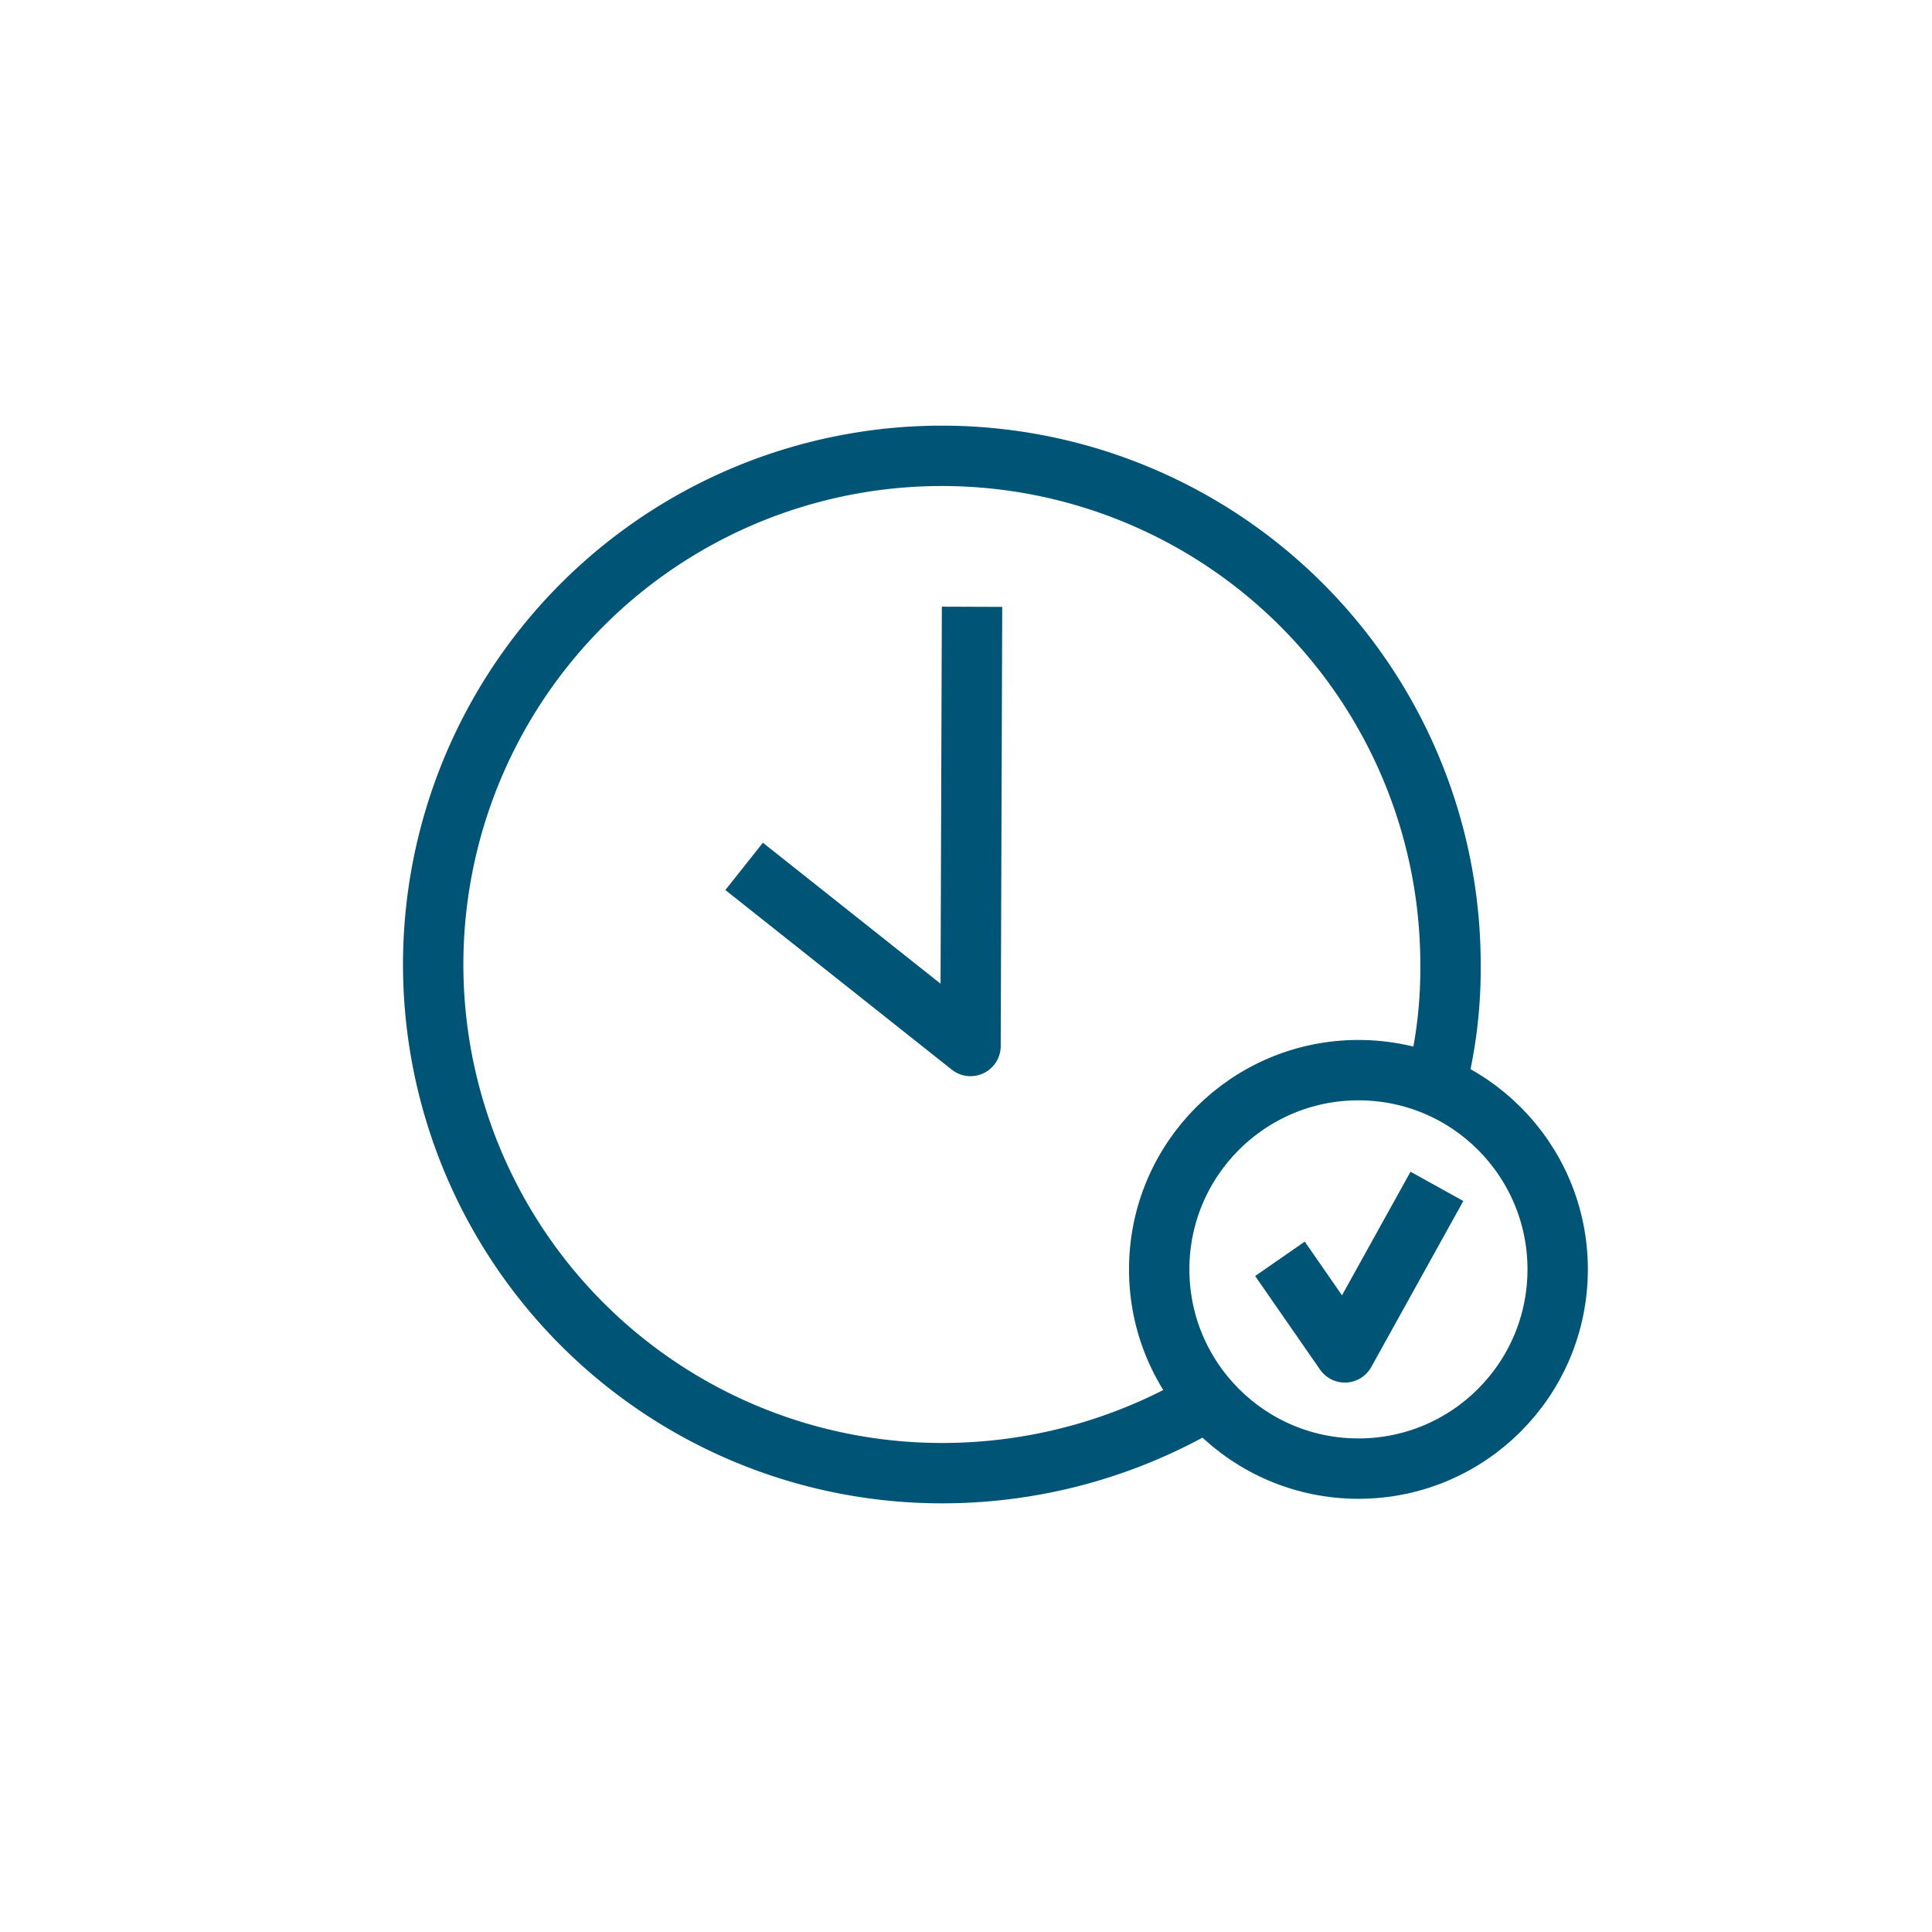
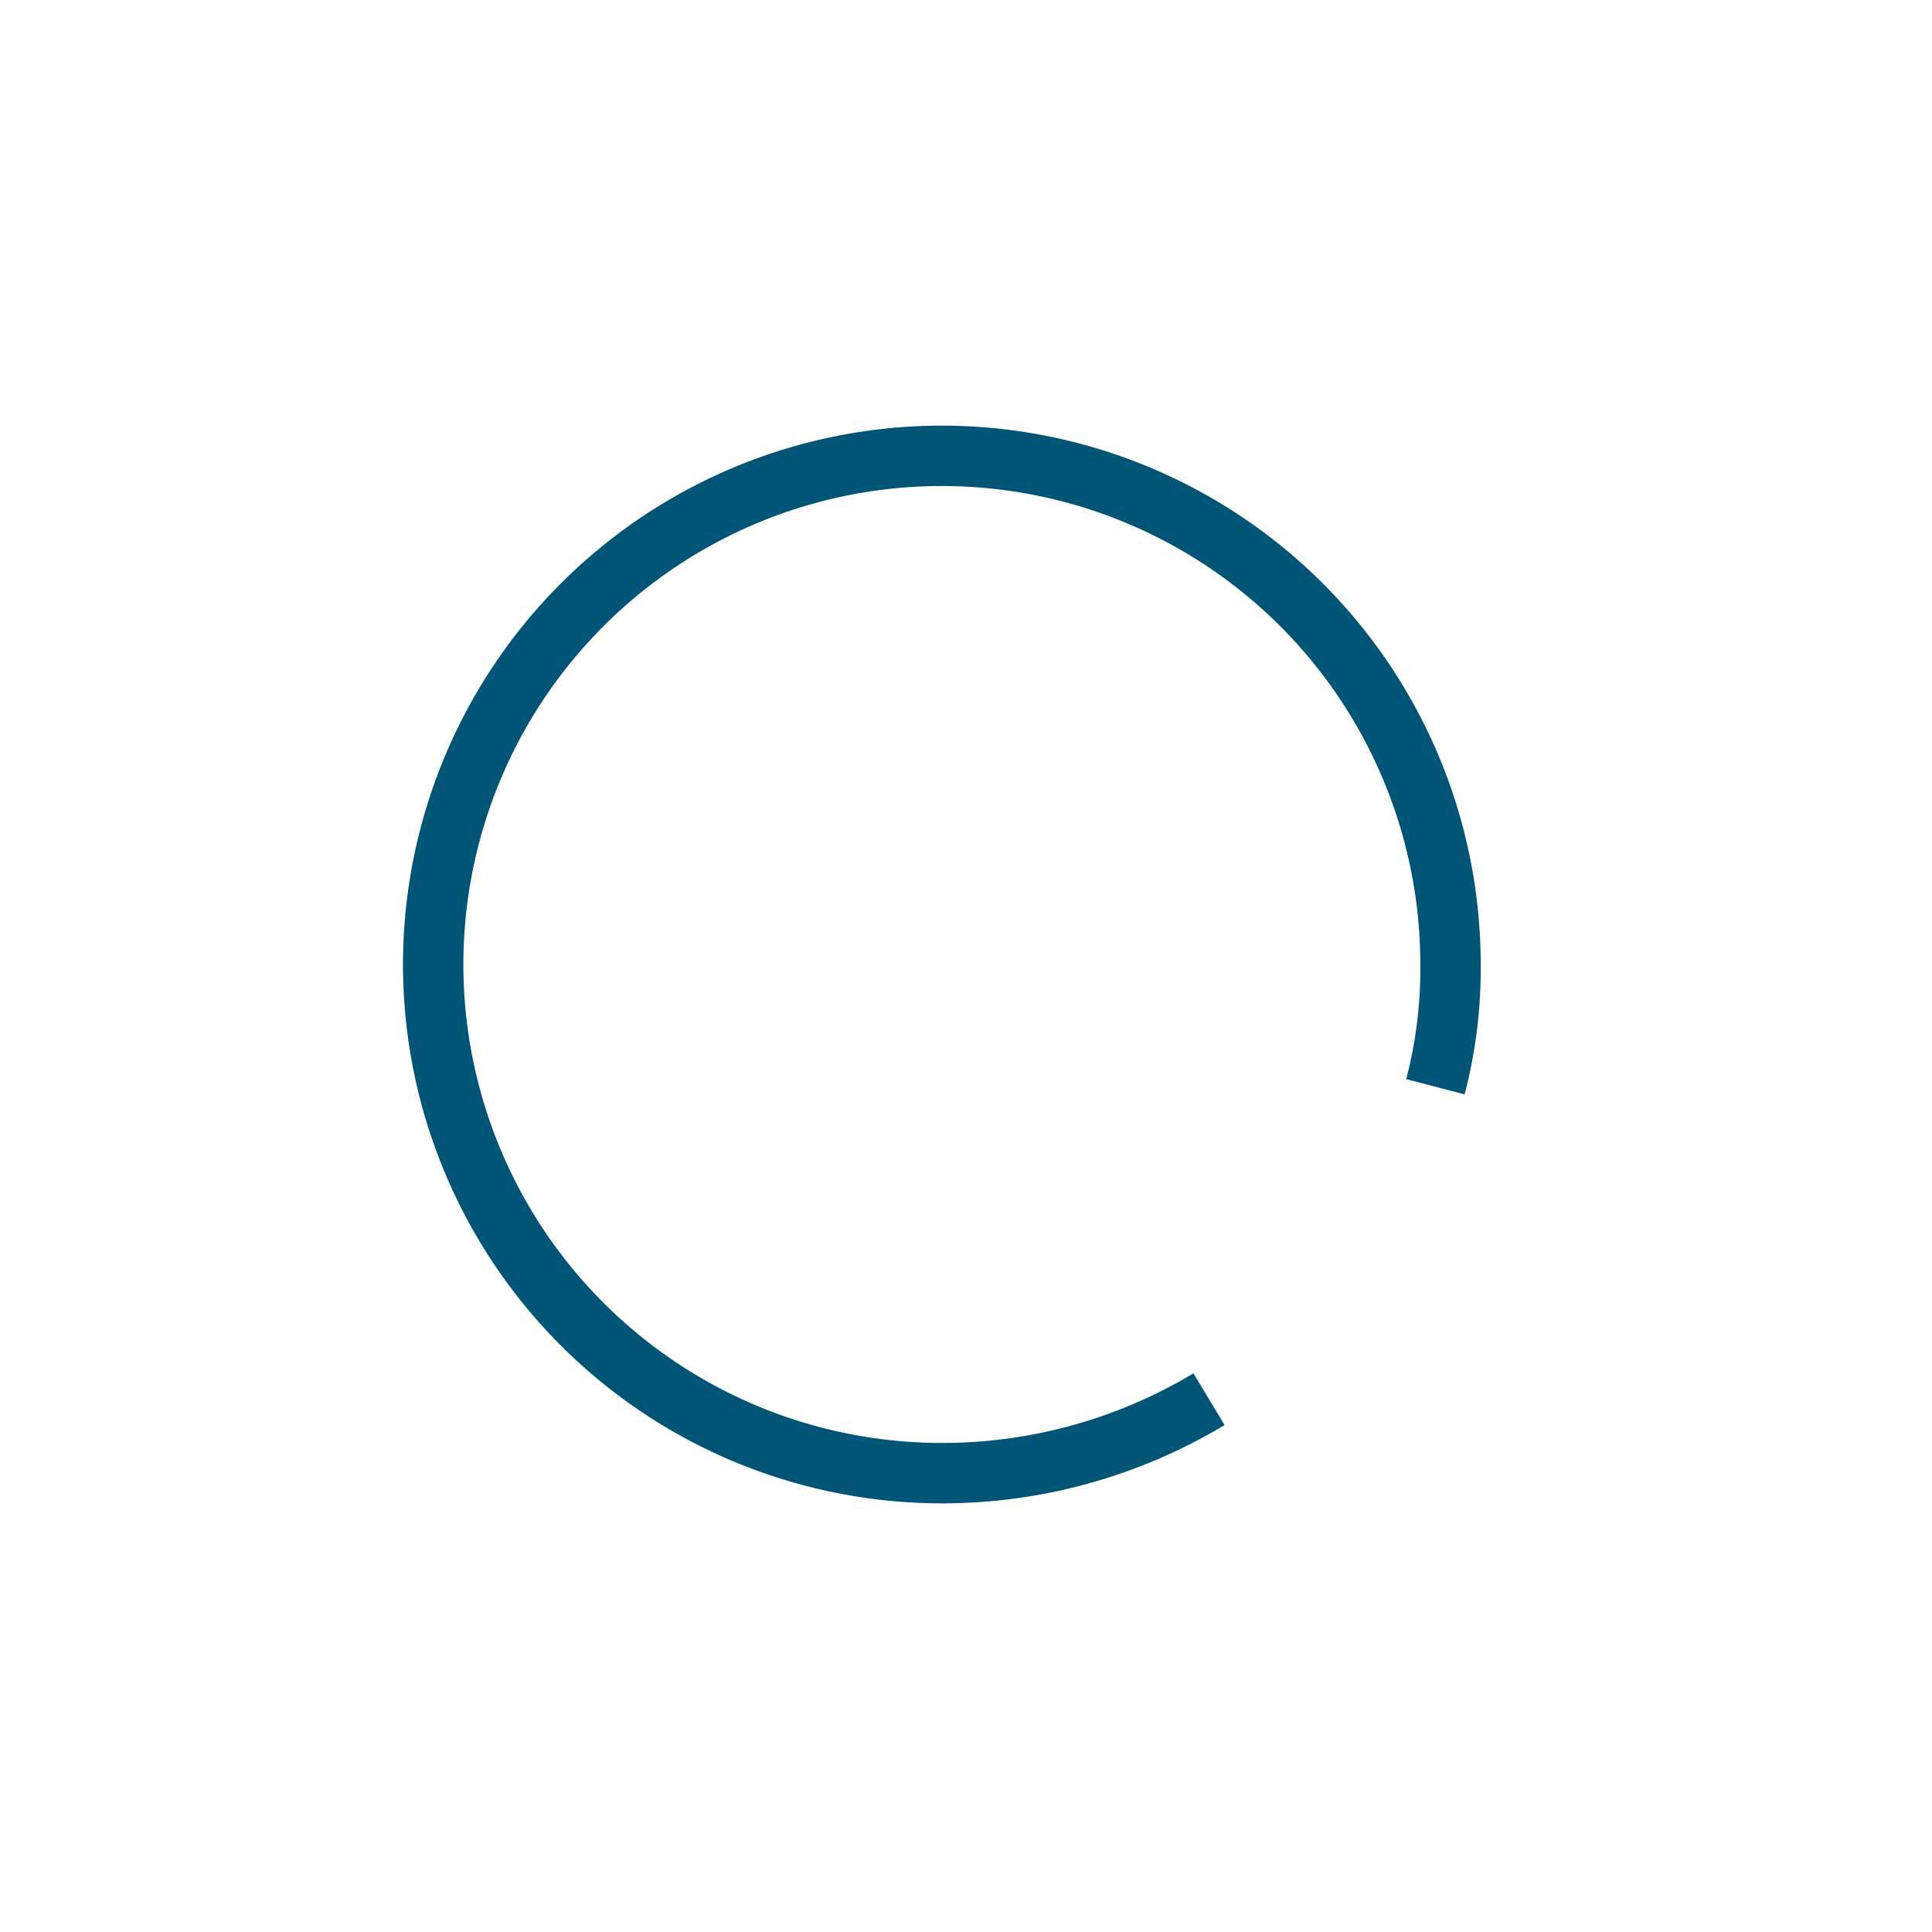
<svg xmlns="http://www.w3.org/2000/svg" viewBox="0 0 128 128">
  <defs>
    <style>
      .cls-1, .cls-2 {
        fill: none;
        stroke: #057;
        stroke-linejoin: round;
        stroke-width: 4px;
      }

      .cls-2 {
        stroke-linecap: square;
      }
    </style>
  </defs>
  <g>
-     <polyline class="cls-1" points="64.4 40.2 64.3 69.3 49.3 57.4" />
-     <polyline class="cls-1" points="95.2 78.6 89.1 89.6 84.8 83.4" />
    <path class="cls-1" d="M95.1,72a30.8,30.8,0,0,0,1-8A33.7,33.7,0,1,0,62.4,97.6a34.3,34.3,0,0,0,17.7-4.9" />
-     <circle class="cls-2" cx="90" cy="84.1" r="13.2" />
  </g>
</svg>